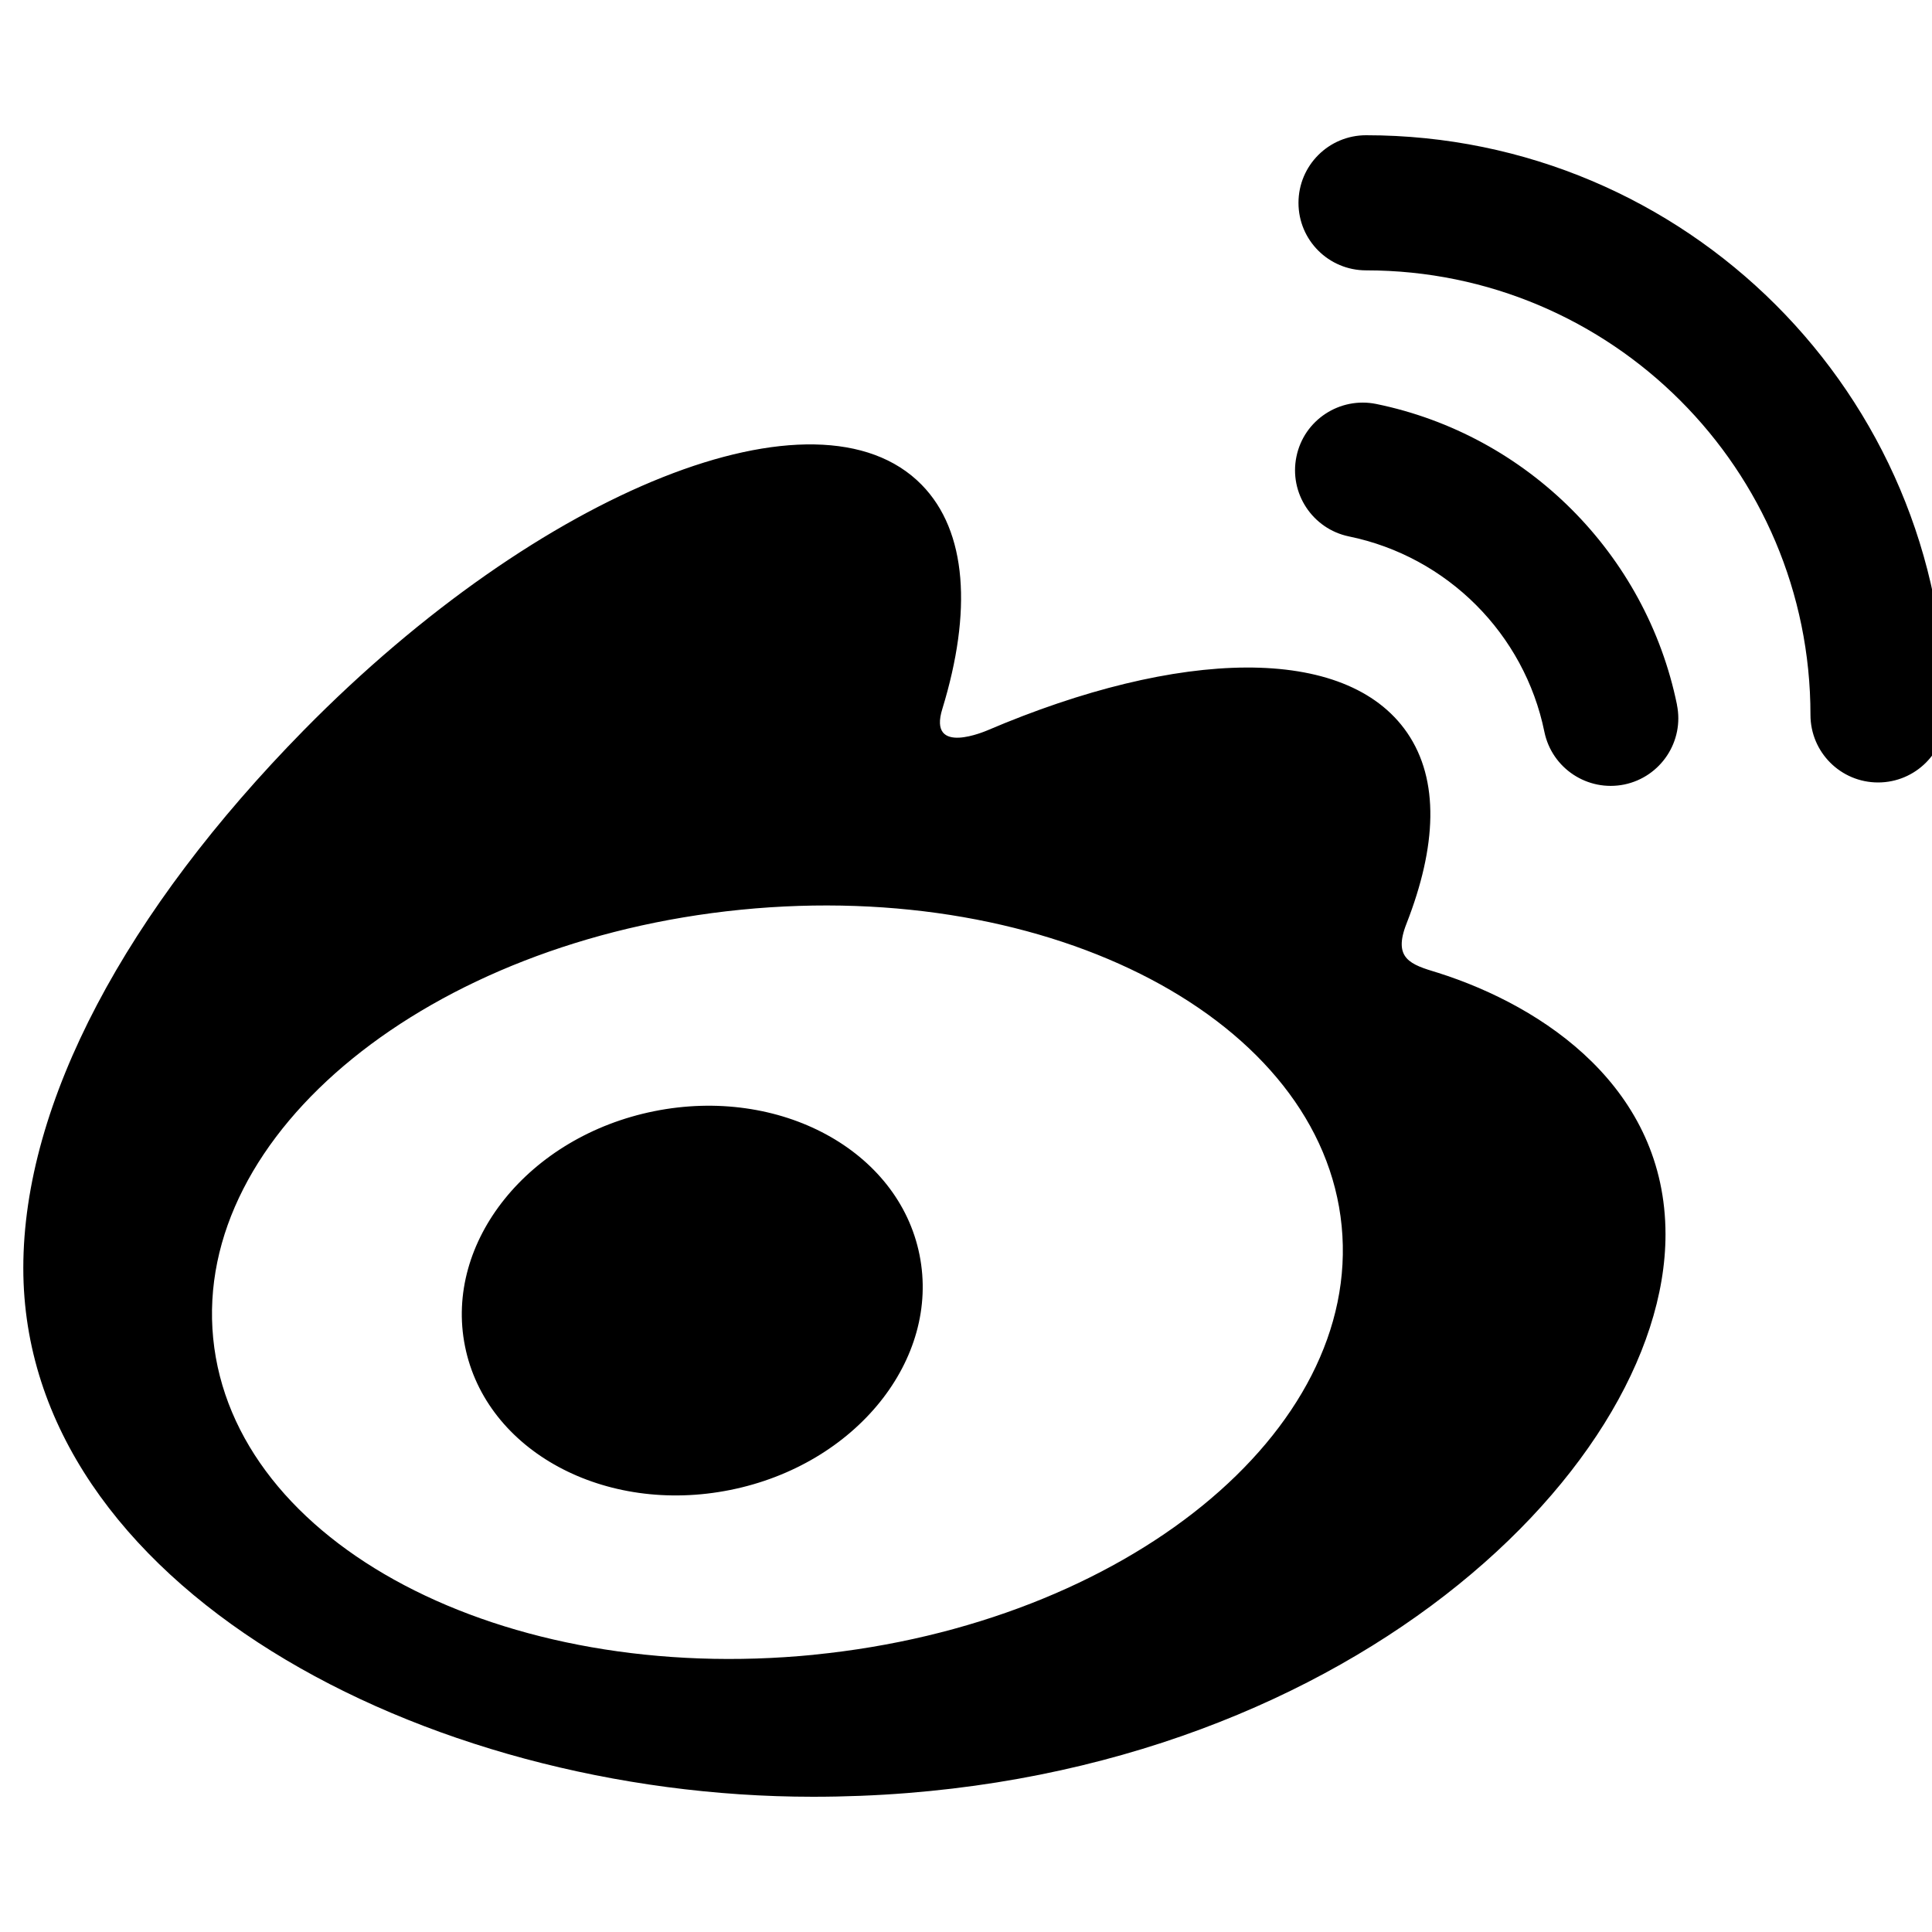
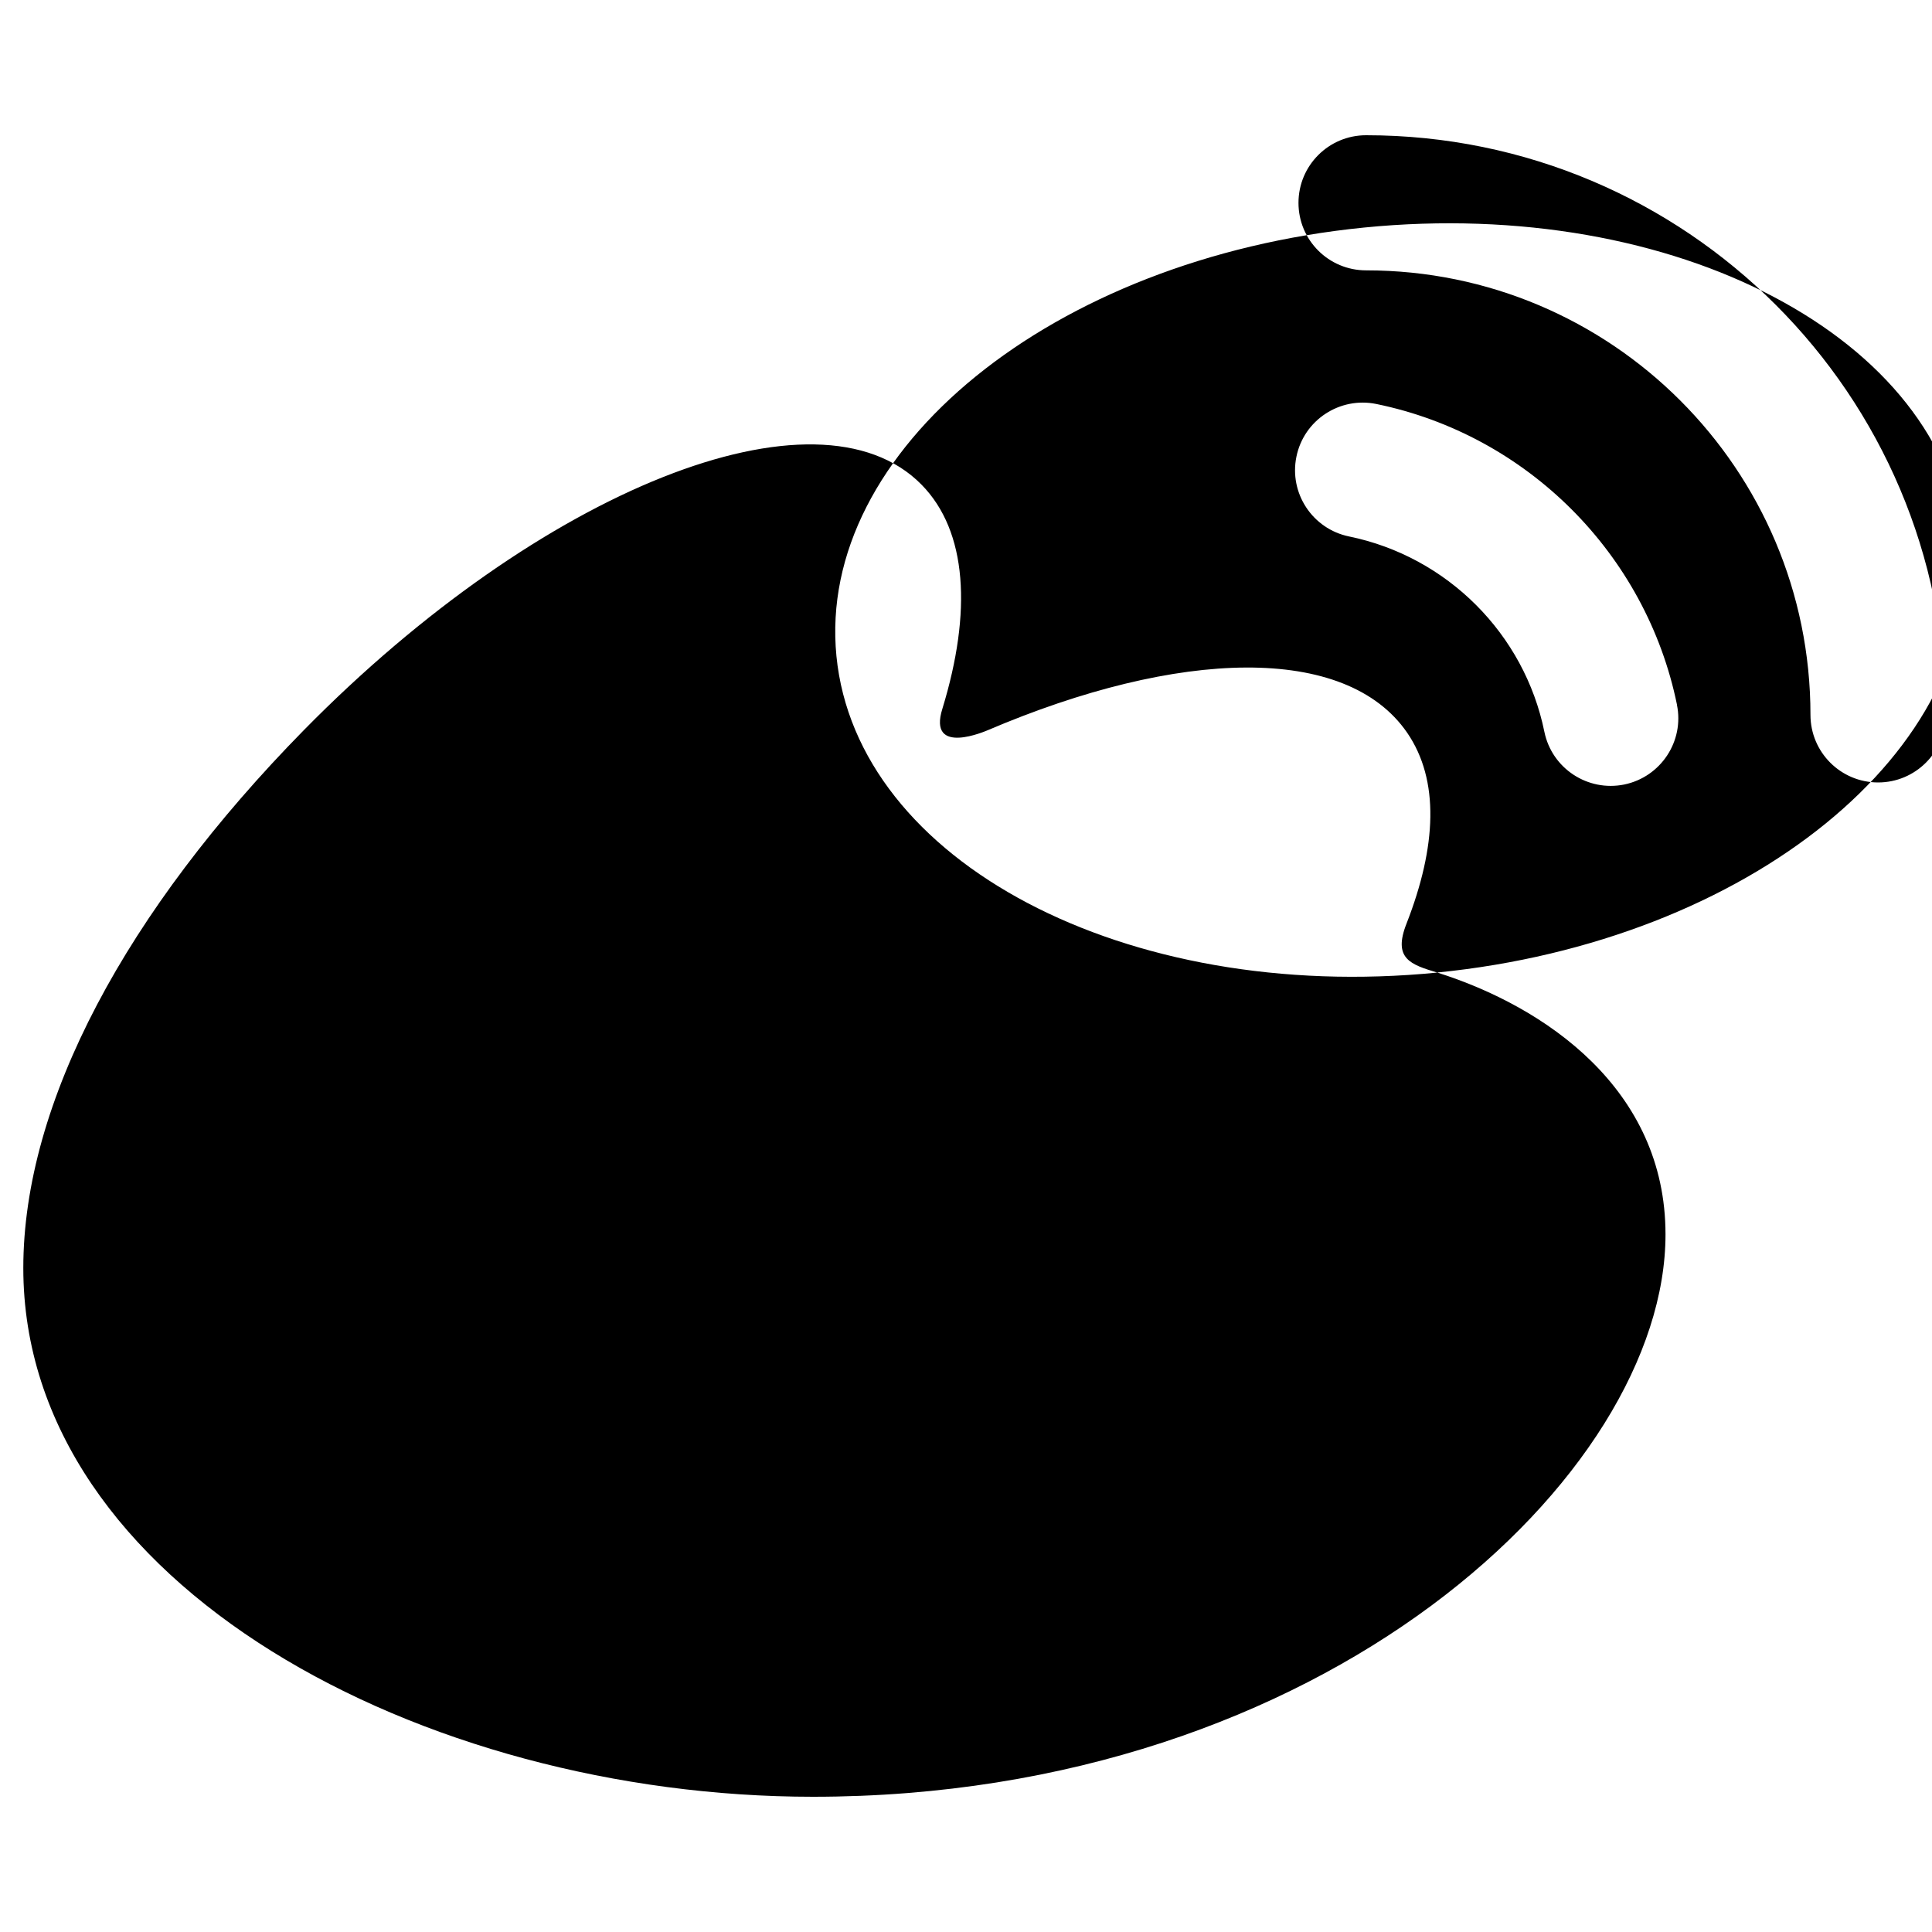
<svg xmlns="http://www.w3.org/2000/svg" version="1.1" width="32" height="32" viewBox="0 0 32 32">
-   <path d="M23.806 16.109c-0.438-0.133-0.741-0.226-0.509-0.813 0.498-1.275 0.549-2.374 0.010-3.16-1.013-1.472-3.781-1.394-6.955-0.038 0-0.002-0.997 0.443-0.742-0.363 0.488-1.597 0.414-2.934-0.346-3.707-1.722-1.754-6.301 0.069-10.23 4.064-2.941 2.994-4.648 6.166-4.648 8.91 0 5.248 6.611 8.758 13.080 8.758 8.48 0 14.12-5.334 14.12-9.315 0-2.406-1.99-3.771-3.779-4.336zM13.483 27.408c-5.162 0.51-9.616-1.834-9.952-5.242-0.334-3.406 3.578-6.584 8.739-7.098 5.163-0.514 9.618 1.832 9.952 5.238s-3.578 6.587-8.739 7.101zM32.227 11.835c-0.003-5.299-4.301-9.595-9.6-9.595-0.619 0-1.12 0.501-1.12 1.12s0.501 1.118 1.12 1.118c4.064 0 7.36 3.296 7.36 7.362 0 0.619 0.501 1.12 1.12 1.12s1.12-0.501 1.12-1.12c0 0 0-0.003 0-0.005zM27.776 11.672c-0.512-2.499-2.483-4.469-4.981-4.981-0.605-0.123-1.198 0.266-1.322 0.872-0.125 0.605 0.266 1.197 0.87 1.322 1.626 0.333 2.906 1.613 3.237 3.237 0.125 0.606 0.717 0.995 1.323 0.872 0.605-0.125 0.997-0.717 0.872-1.322zM10.835 18.405c-2.078 0.418-3.482 2.162-3.133 3.894 0.347 1.733 2.315 2.798 4.395 2.379 2.078-0.418 3.482-2.162 3.133-3.894-0.347-1.731-2.315-2.797-4.395-2.379z" />
+   <path d="M23.806 16.109c-0.438-0.133-0.741-0.226-0.509-0.813 0.498-1.275 0.549-2.374 0.010-3.16-1.013-1.472-3.781-1.394-6.955-0.038 0-0.002-0.997 0.443-0.742-0.363 0.488-1.597 0.414-2.934-0.346-3.707-1.722-1.754-6.301 0.069-10.23 4.064-2.941 2.994-4.648 6.166-4.648 8.91 0 5.248 6.611 8.758 13.080 8.758 8.48 0 14.12-5.334 14.12-9.315 0-2.406-1.99-3.771-3.779-4.336zc-5.162 0.51-9.616-1.834-9.952-5.242-0.334-3.406 3.578-6.584 8.739-7.098 5.163-0.514 9.618 1.832 9.952 5.238s-3.578 6.587-8.739 7.101zM32.227 11.835c-0.003-5.299-4.301-9.595-9.6-9.595-0.619 0-1.12 0.501-1.12 1.12s0.501 1.118 1.12 1.118c4.064 0 7.36 3.296 7.36 7.362 0 0.619 0.501 1.12 1.12 1.12s1.12-0.501 1.12-1.12c0 0 0-0.003 0-0.005zM27.776 11.672c-0.512-2.499-2.483-4.469-4.981-4.981-0.605-0.123-1.198 0.266-1.322 0.872-0.125 0.605 0.266 1.197 0.87 1.322 1.626 0.333 2.906 1.613 3.237 3.237 0.125 0.606 0.717 0.995 1.323 0.872 0.605-0.125 0.997-0.717 0.872-1.322zM10.835 18.405c-2.078 0.418-3.482 2.162-3.133 3.894 0.347 1.733 2.315 2.798 4.395 2.379 2.078-0.418 3.482-2.162 3.133-3.894-0.347-1.731-2.315-2.797-4.395-2.379z" />
</svg>